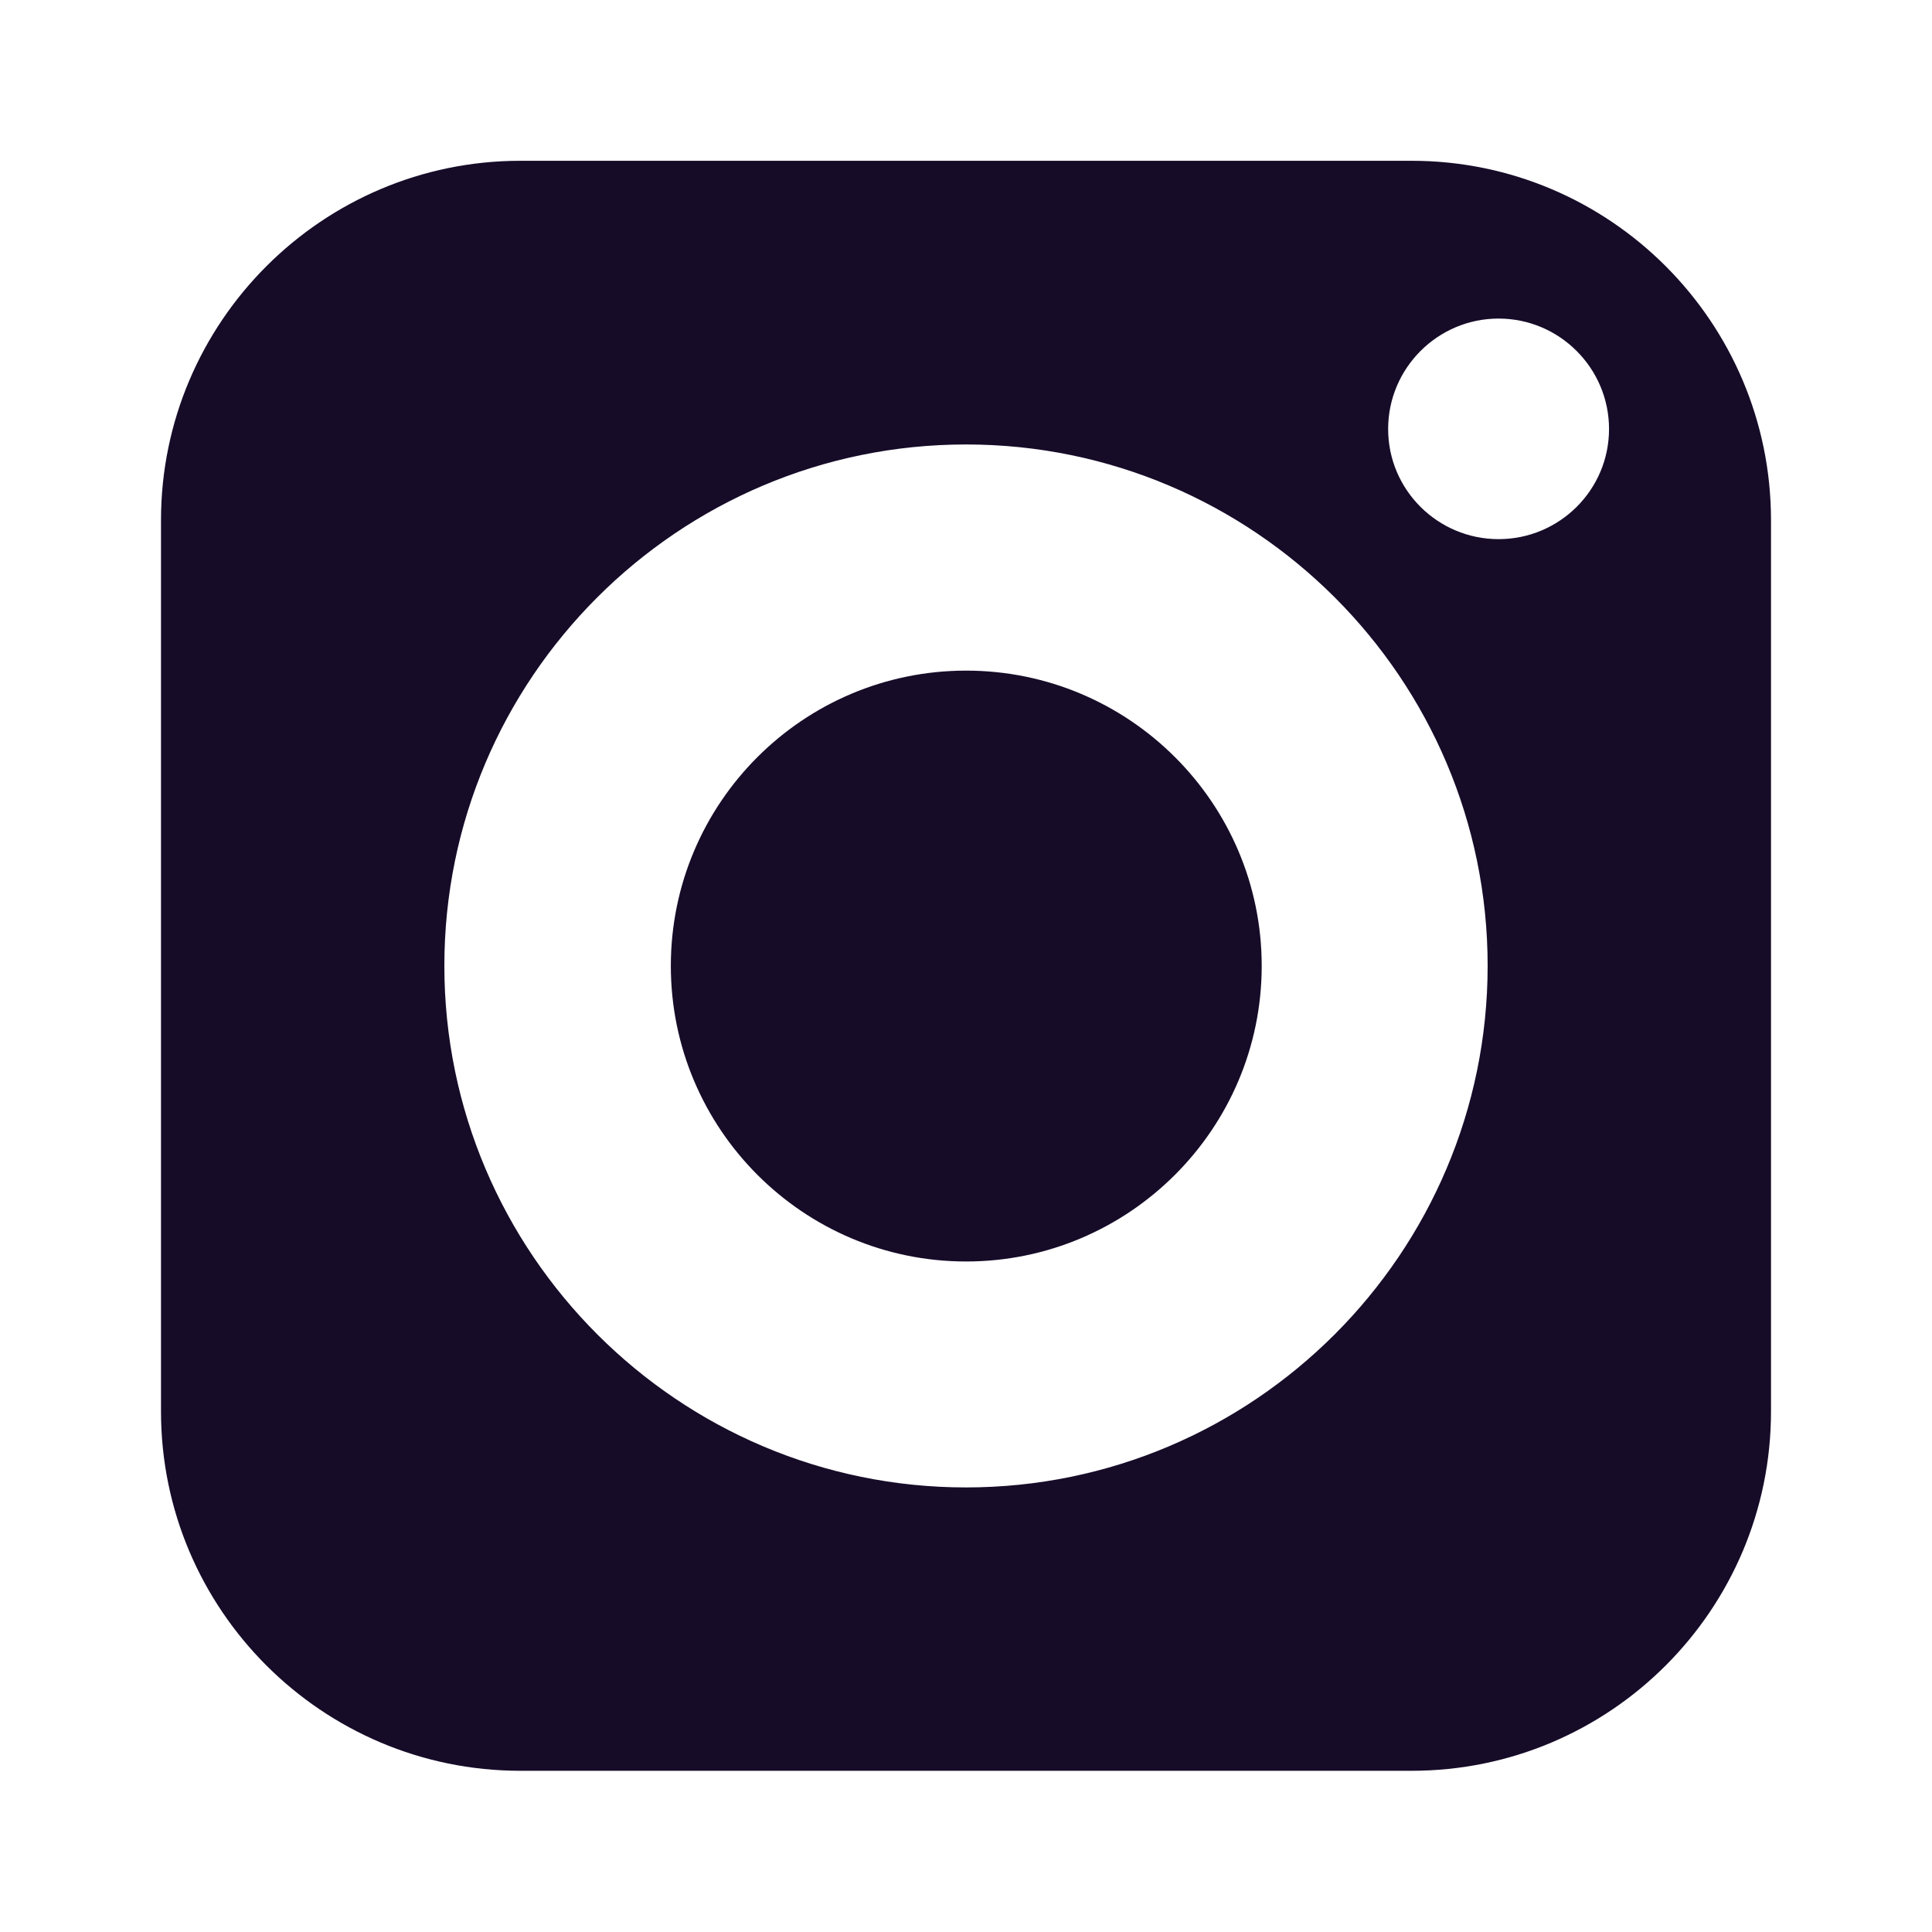
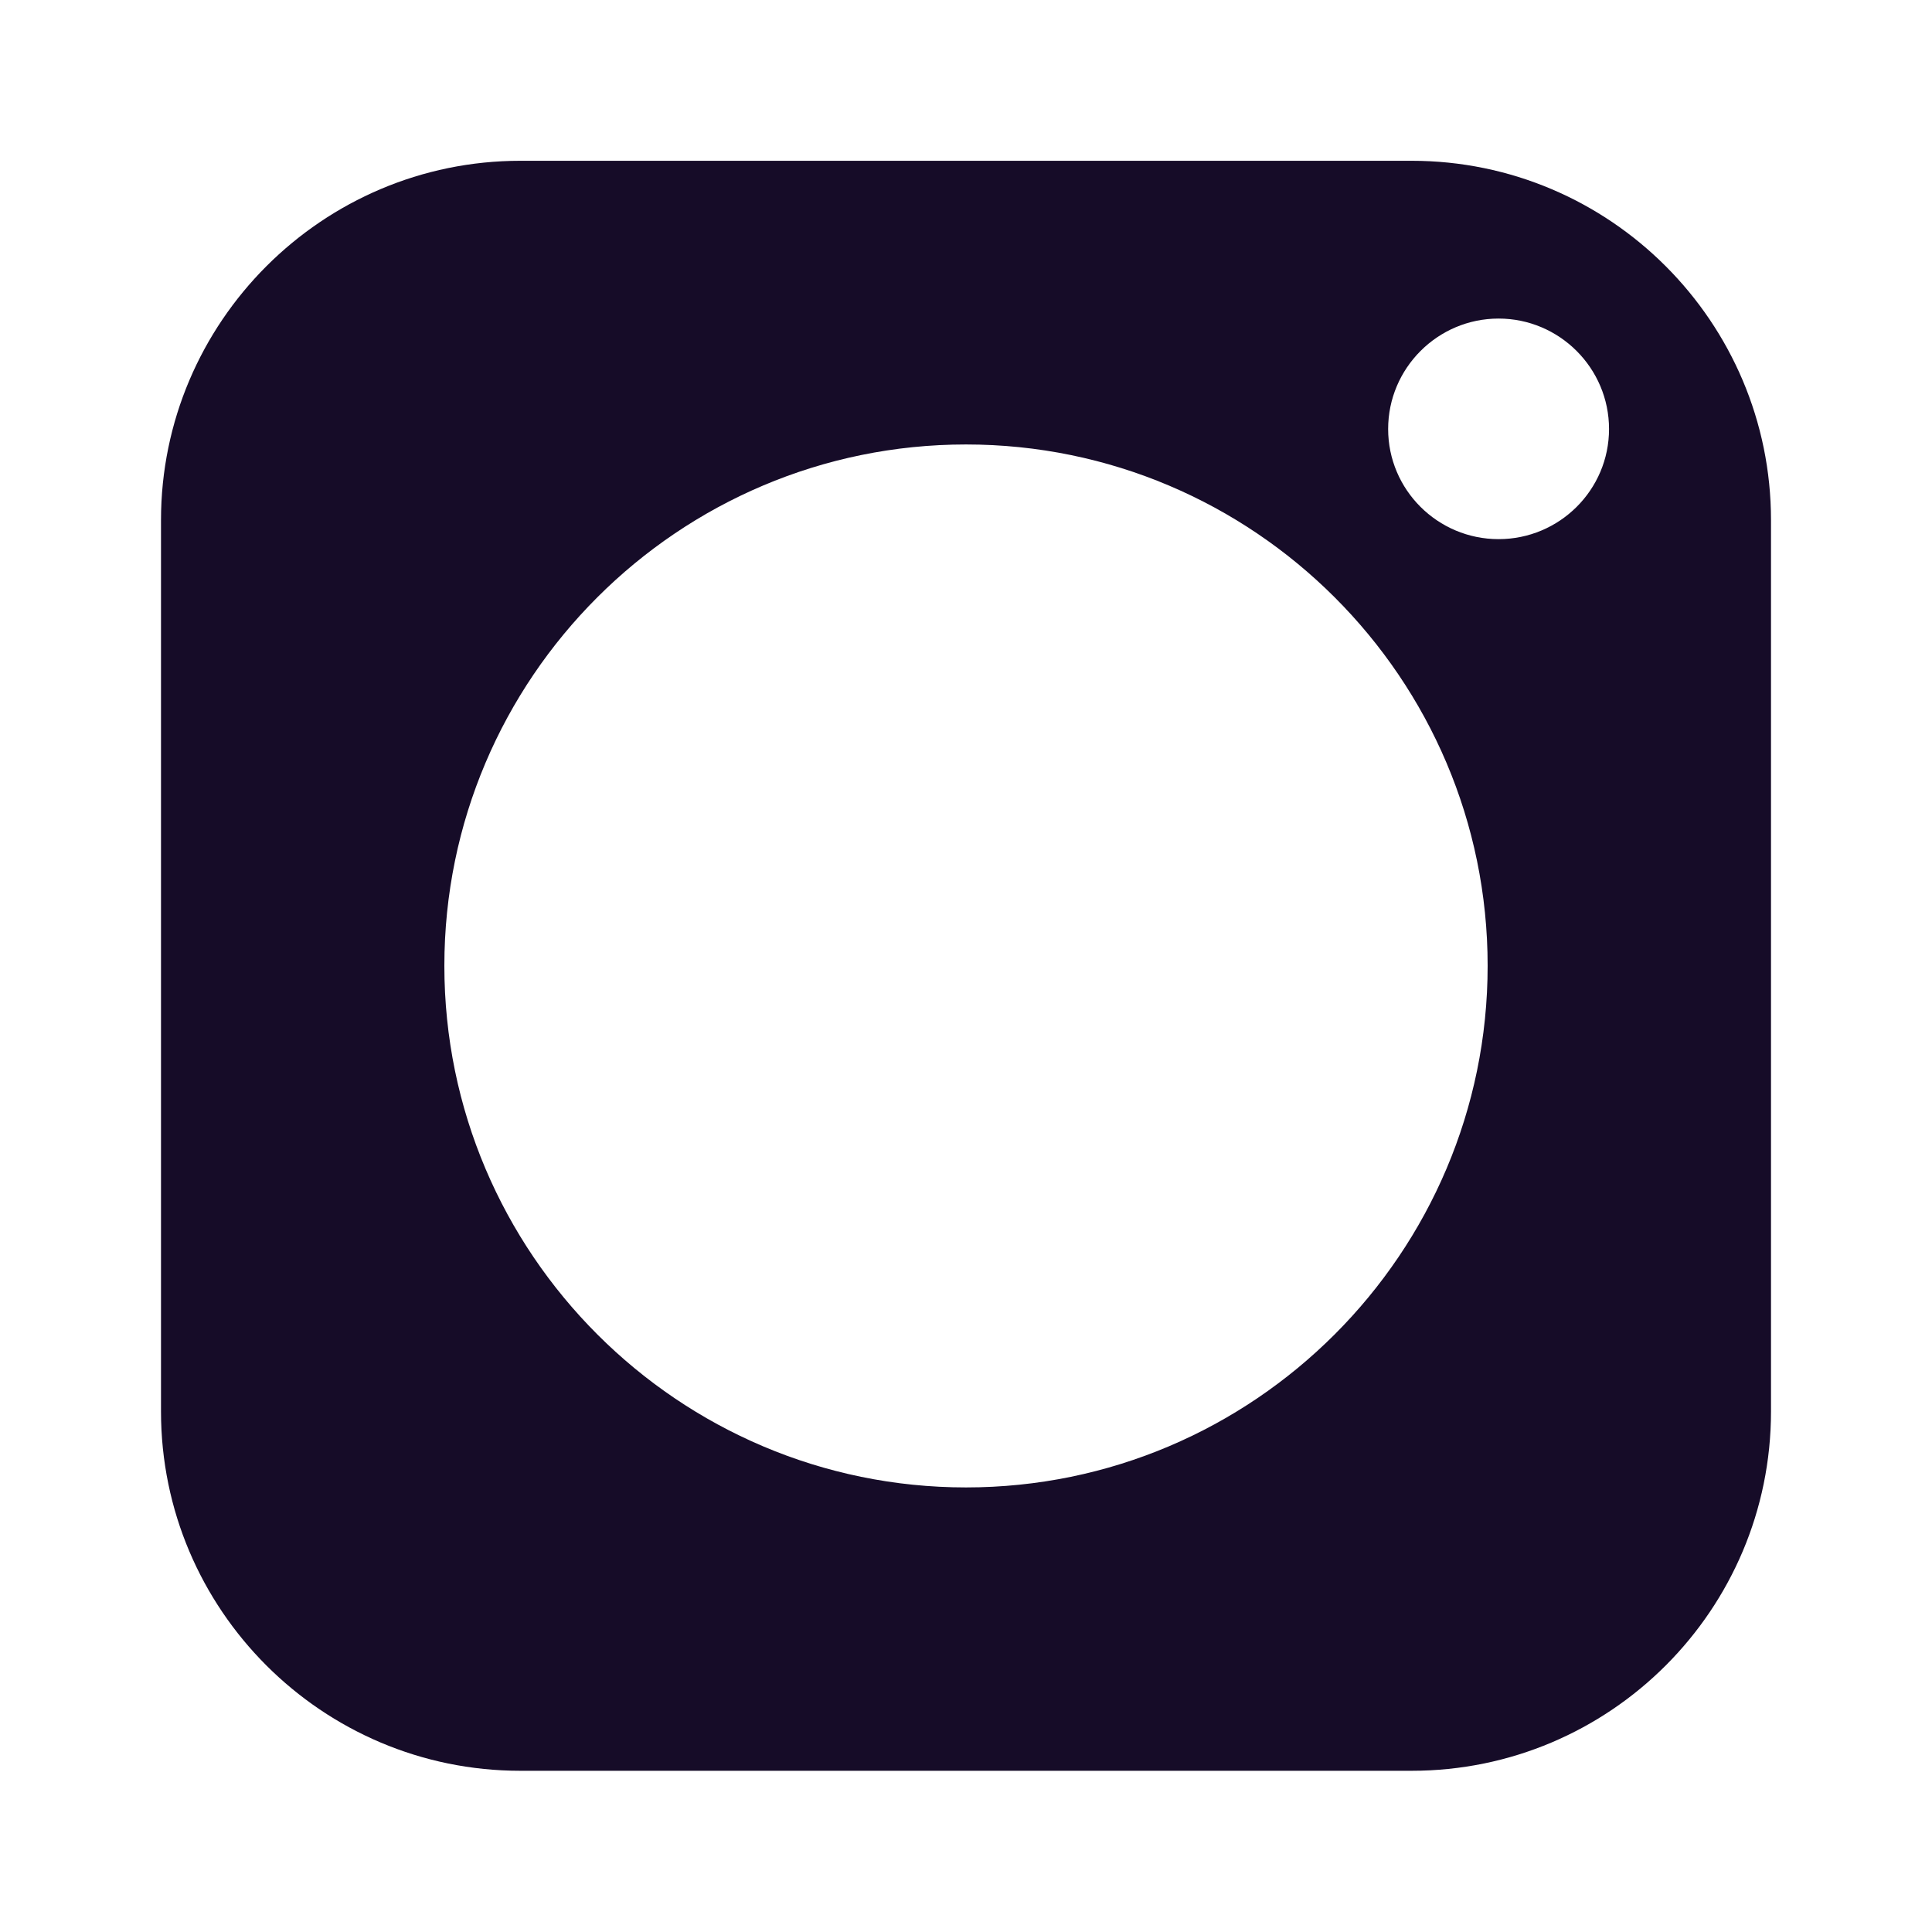
<svg xmlns="http://www.w3.org/2000/svg" width="18" height="18" viewBox="0 0 18 18" fill="none">
-   <path d="M9.001 6.248C7.483 6.248 6.25 7.481 6.25 8.999C6.25 10.517 7.483 11.753 9.001 11.753C10.519 11.753 11.755 10.517 11.755 8.999C11.755 7.481 10.519 6.248 9.001 6.248Z" fill="#160C28" />
  <path d="M13.152 1.498H4.848C3.003 1.498 1.5 3.001 1.5 4.846V13.15C1.5 14.998 3.003 16.498 4.848 16.498H13.152C15 16.498 16.5 14.998 16.5 13.15V4.846C16.5 3.001 15 1.498 13.152 1.498ZM9 13.858C6.321 13.858 4.14 11.677 4.14 8.998C4.14 6.319 6.321 4.141 9 4.141C11.679 4.141 13.86 6.319 13.86 8.998C13.86 11.677 11.679 13.858 9 13.858ZM13.962 5.023C13.395 5.023 12.933 4.564 12.933 3.997C12.933 3.43 13.395 2.968 13.962 2.968C14.529 2.968 14.991 3.43 14.991 3.997C14.991 4.564 14.529 5.023 13.962 5.023Z" fill="#160C28" />
</svg>